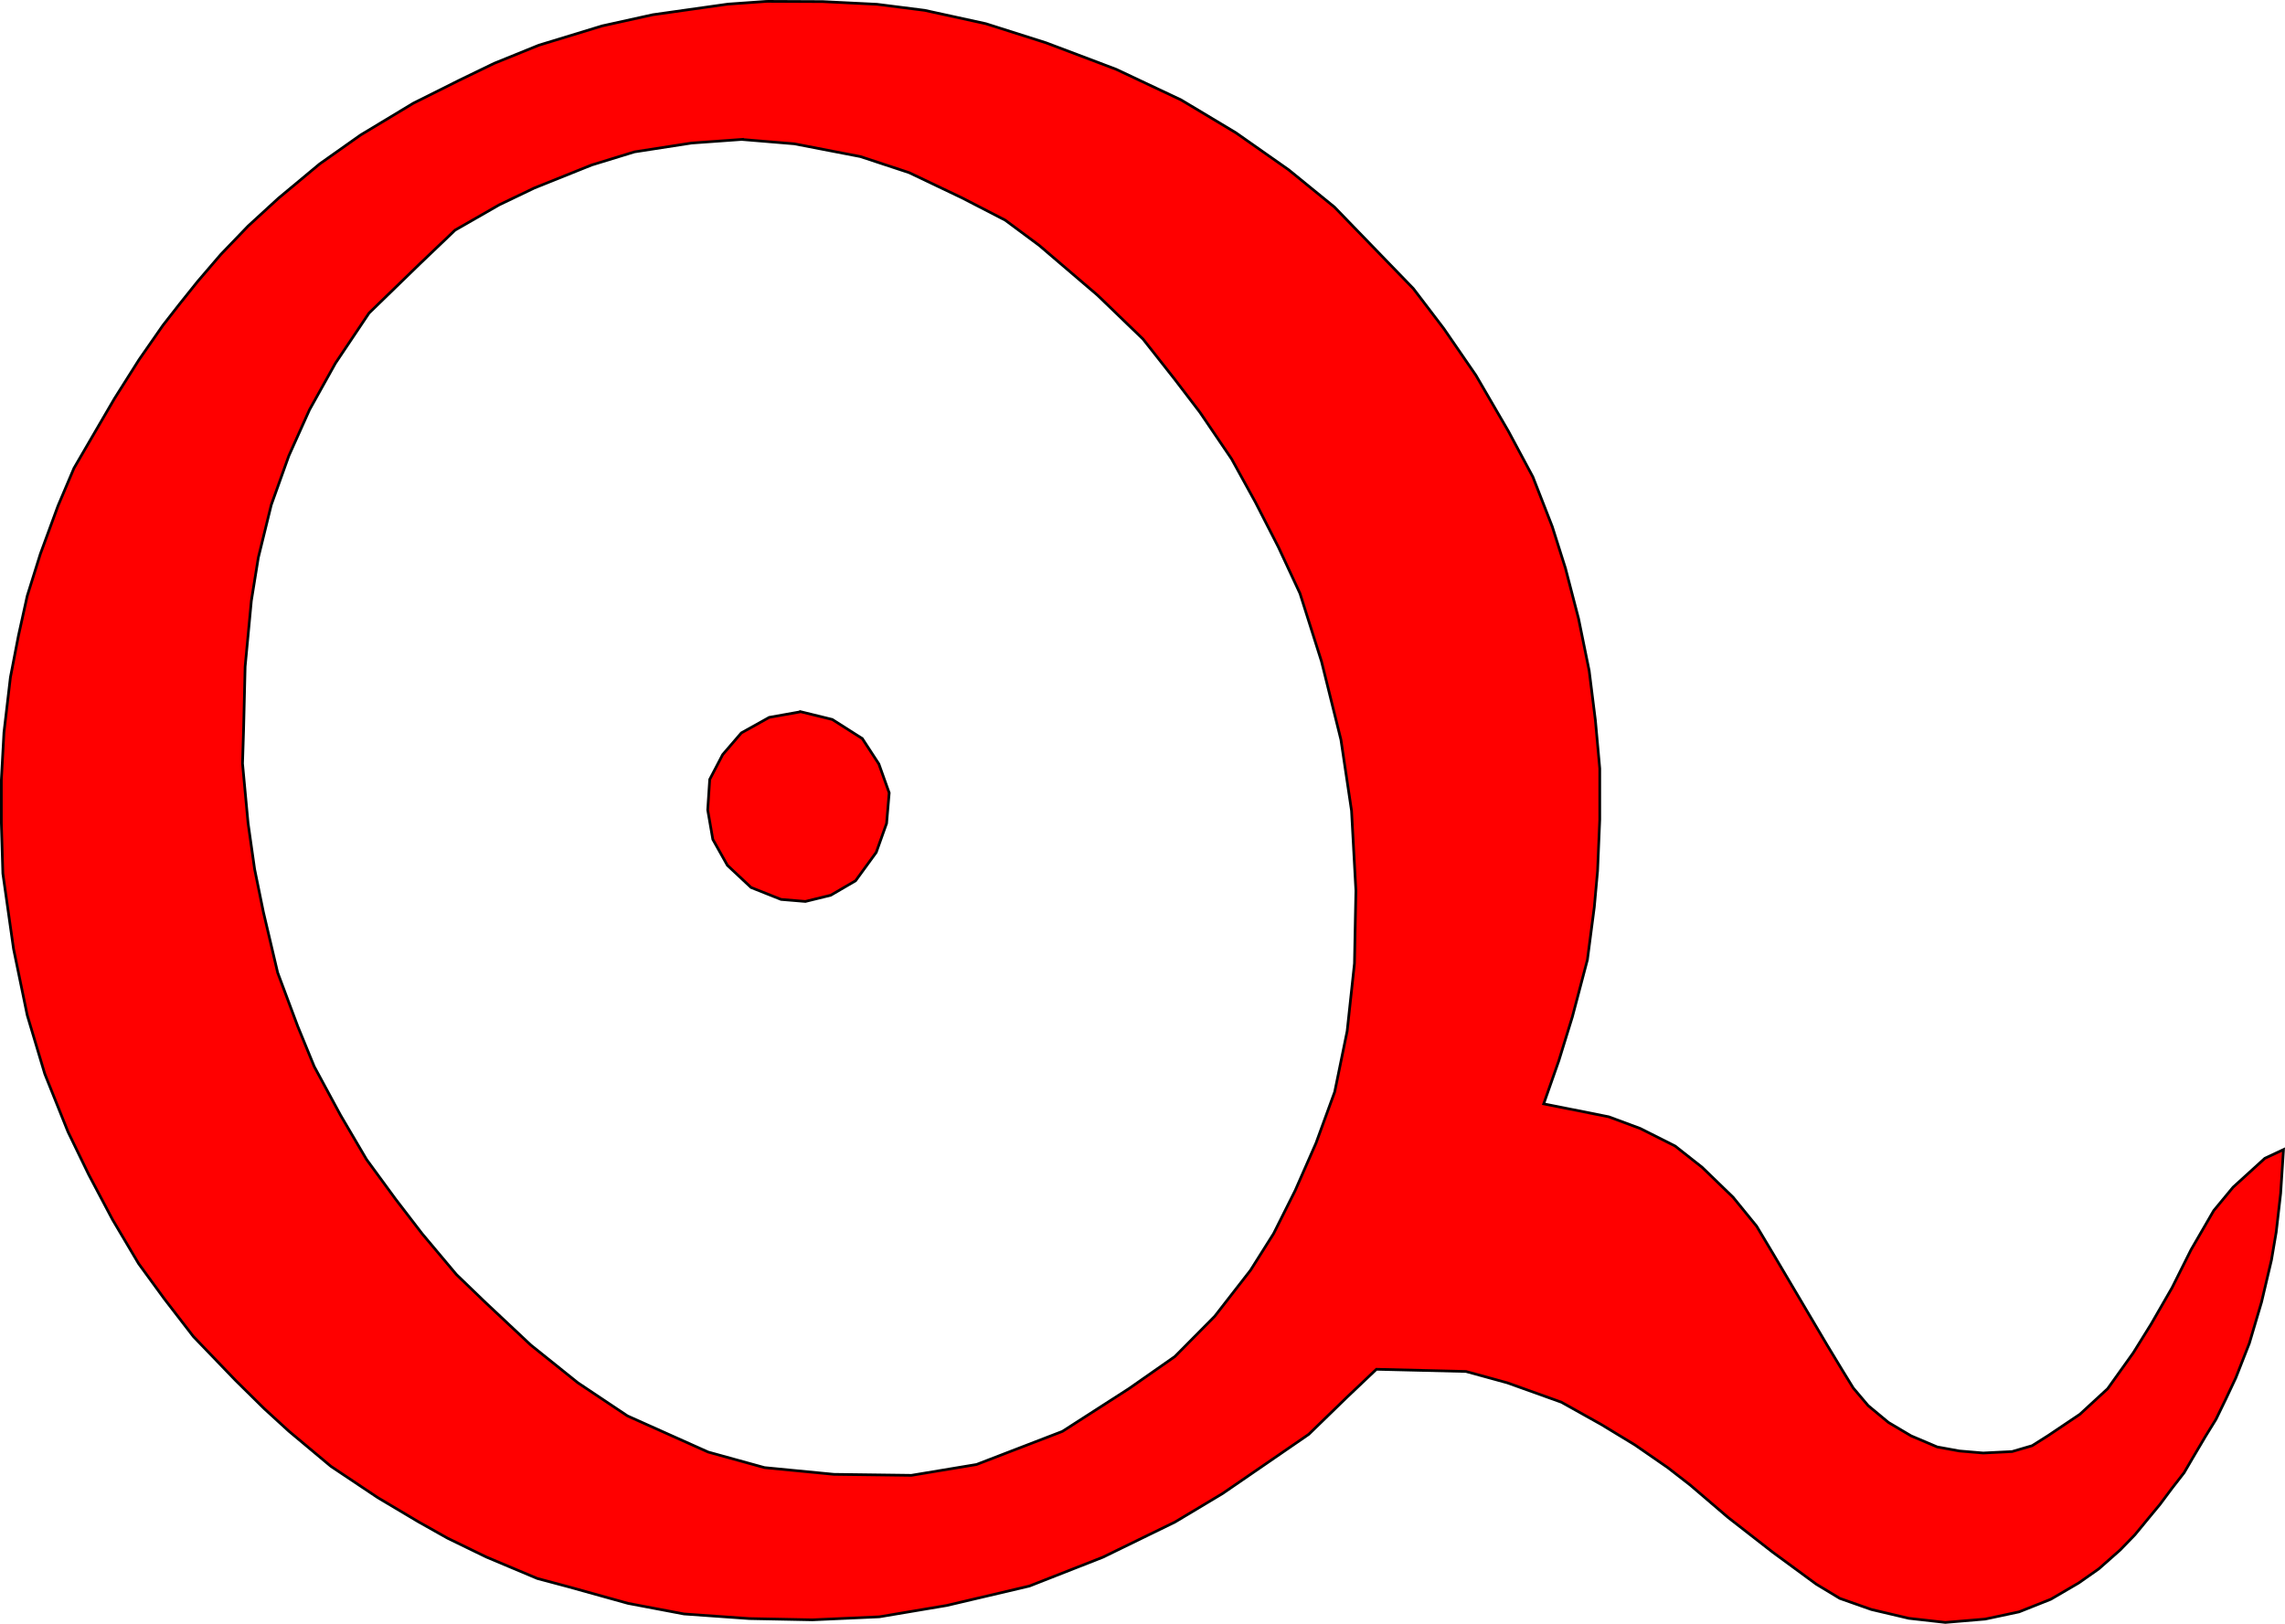
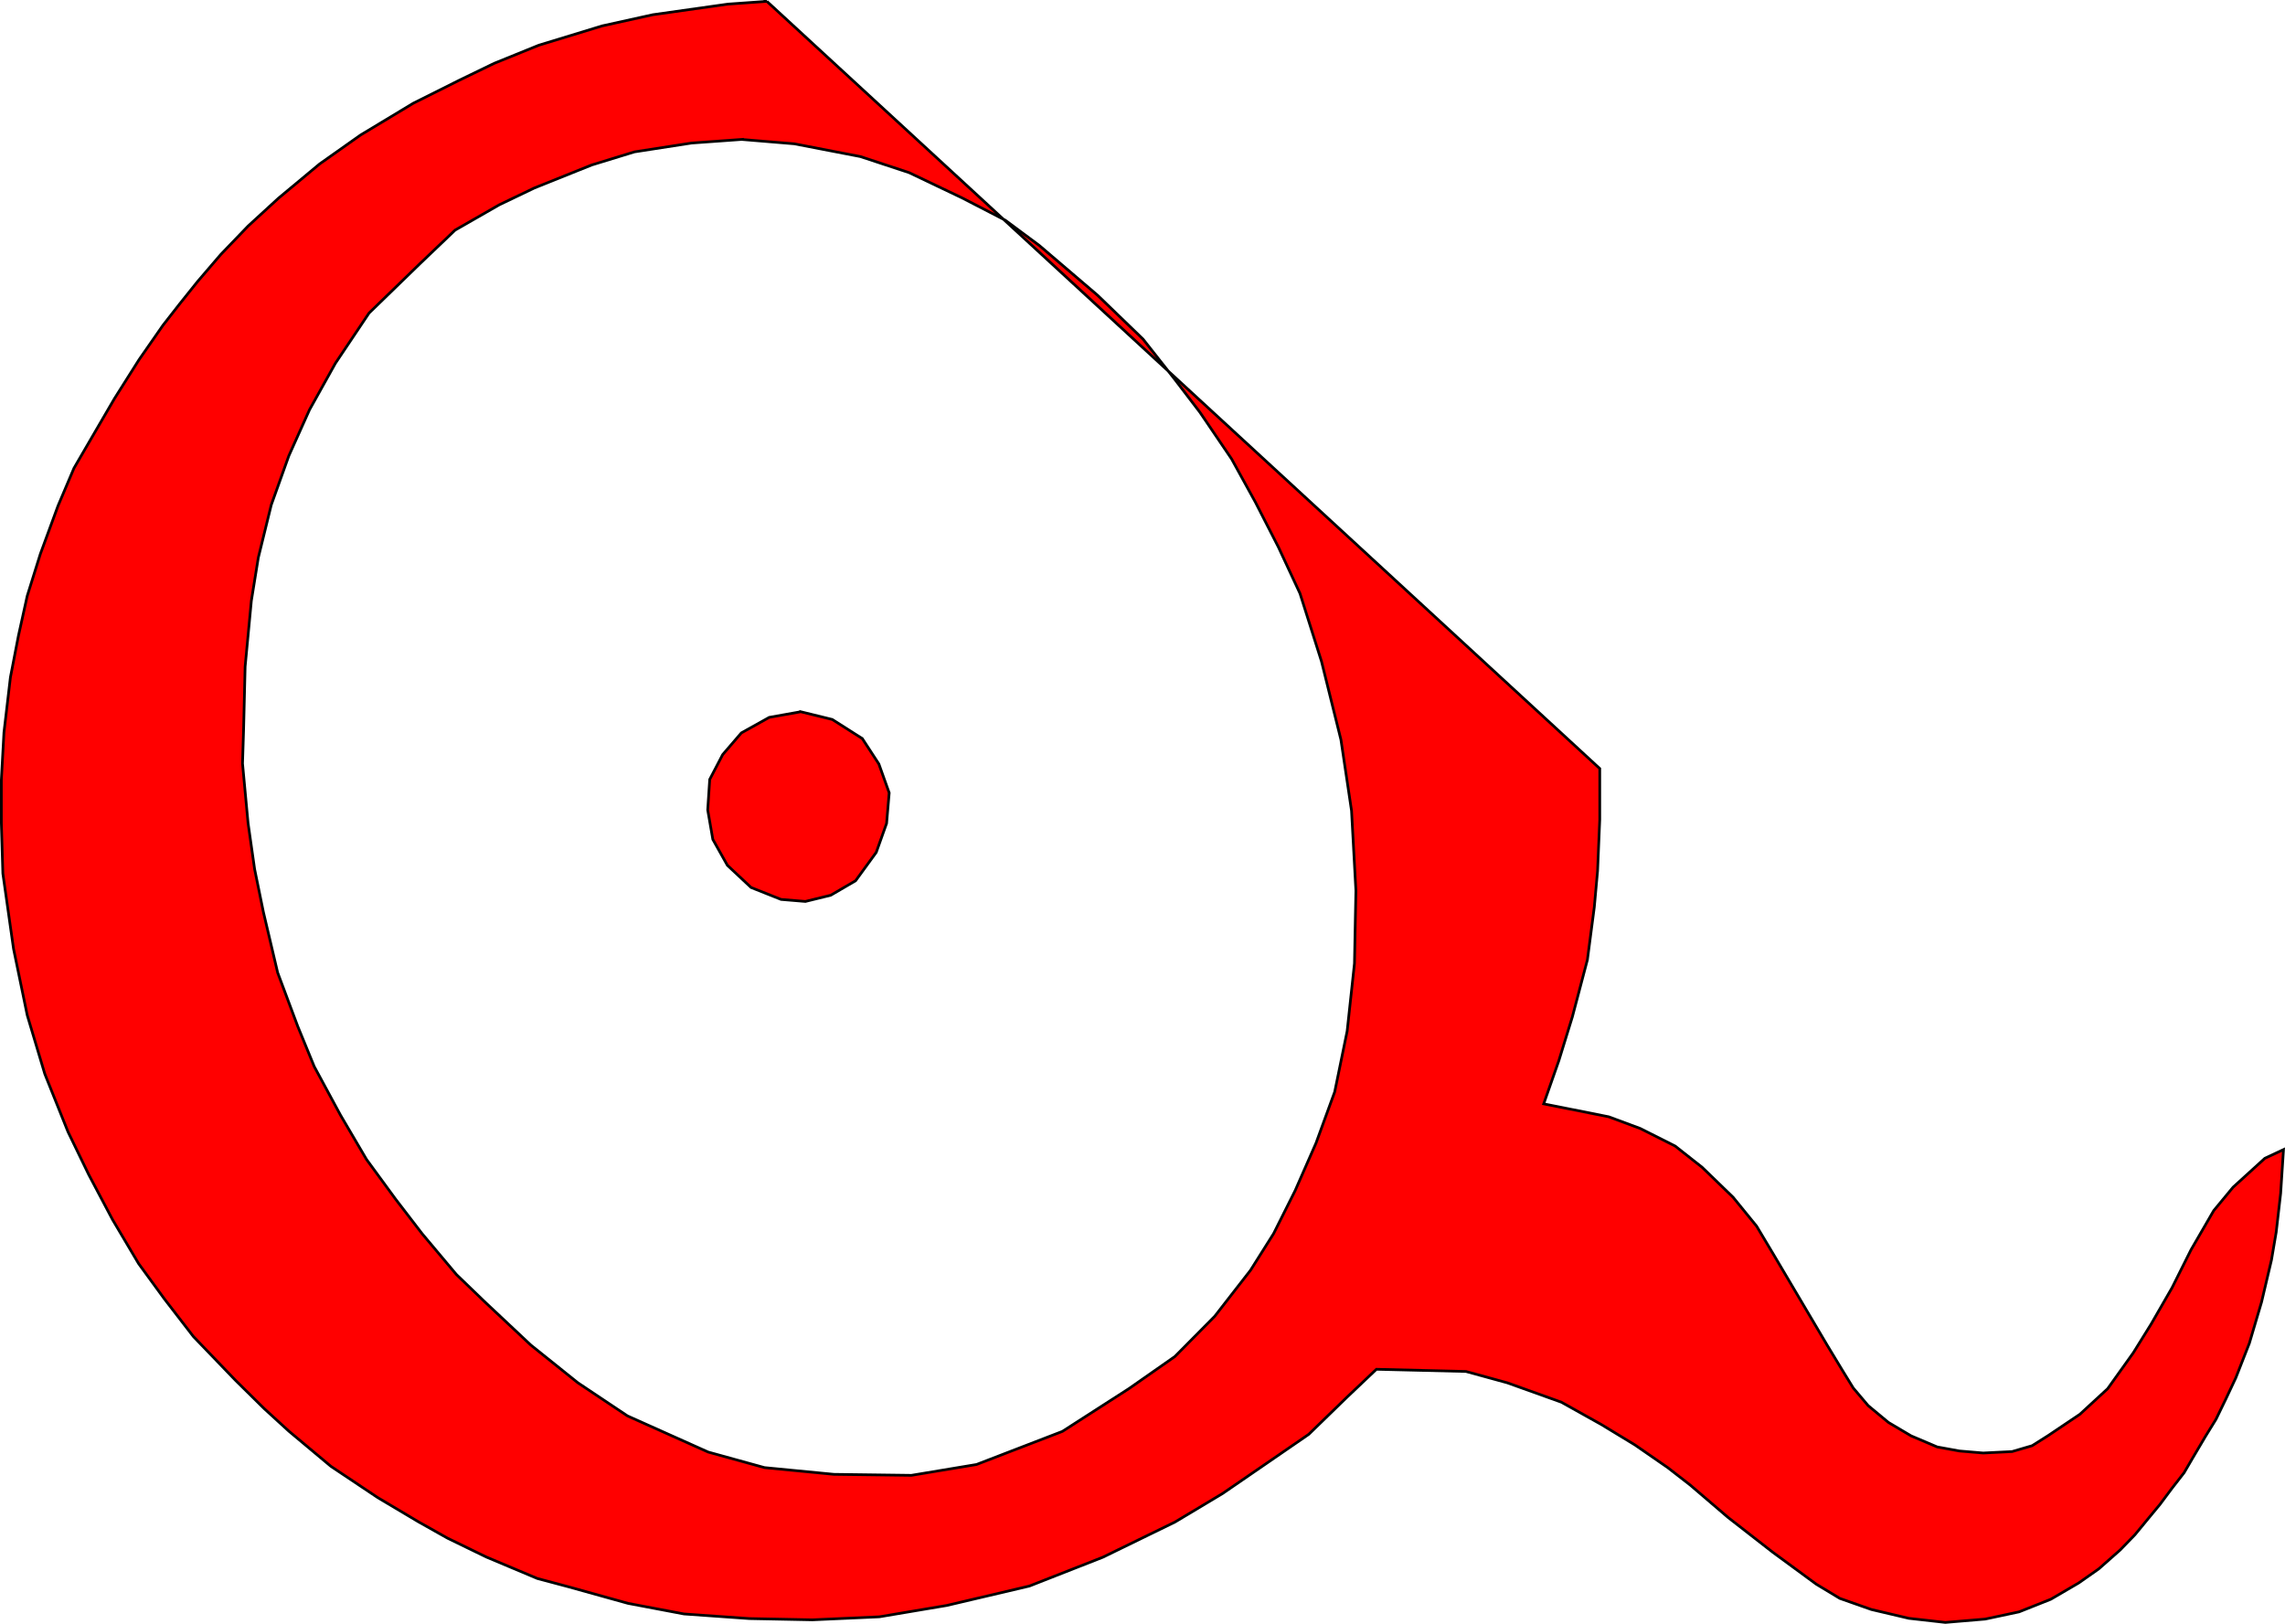
<svg xmlns="http://www.w3.org/2000/svg" width="849.461" height="603.72">
-   <path d="m285.094.5-14.5 1.03-27.875 3.938-18.844 4.157-23.562 7.187-16.625 6.75-12.906 6.25-17.125 8.563-19.594 11.812-15.219 10.75-15.281 12.719L92.282 84 82.094 94.593l-8.656 10.094-6.531 8.156-6.344 8.125-8.844 12.719-9.125 14.438-8.063 13.843-7.03 12.094-5.938 14.031L15 205.968l-4.875 15.594-3.281 14.875-2.969 15.375-2.406 20.5L.5 290v16.03l.563 18.75 3.969 27.97 5.093 24.687 6.531 21.844 8.626 21.531 7.72 15.938 8.843 16.718 9.687 16.344L61.157 483l10.75 13.937 15.78 16.406L98.25 523.75l9.125 8.343 15.656 13.094 17.408 11.625 15.187 9.031 10.781 6.063 14.407 7 18.937 7.968 11.25 3 22.469 6.25 20.781 3.938 24.313 1.719 23.437.468 24.906-1.125 25.063-4.218 30.719-7.219 27.312-10.719 26.782-13.062 17.686-10.594 16.844-11.563 15.218-10.468 14.125-13.719 11.032-10.469 33.281.813 15.375 4.218 20.125 7.22 14.813 8.28 12.5 7.594L620 545.656l8.407 6.531 14.062 12.031L659 577.093 675.219 589l8.75 5.28 11.719 4.126 13.937 3.281 13.563 1.531 14.812-1.25 12.625-2.687 11.782-4.688 10.375-6.062 7.437-5.219 8-7.063 5.469-5.656 5.25-6.375 4.062-4.906 4.375-5.875 4.594-5.906 3-5.157 4.969-8.406 3.875-6.281 3.625-7.469 3.75-7.968 5.031-12.844 4.531-15.313 3.688-15.656 1.75-10.313 1.656-14.406 1.063-16.312-6.938 3.25-11.813 10.75-7.187 8.687-8.438 14.563-7.062 14.125-7.75 13.468-6.656 10.72-9.532 13.343-10.312 9.5-11.719 7.875-6.031 3.813-7.469 2.187-10.75.531-8.843-.75-8.22-1.5-9.718-4.125-8.438-5-7.53-6.25-5.532-6.531-3.938-6.406-5.75-9.5-19.717-33.344-6.532-10.938-8.75-10.75-11.53-11.156-10-7.875-12.97-6.531-11.718-4.344-24.188-4.812 5.625-16.031 5.032-16.313 5.593-21.219 2.563-19.562 1.217-13.469.813-19.156V285.75l-1.625-17.938-2.313-18.469-3.937-19.312-4.875-18.75-4.906-15.5-7.219-18.5-9.094-16.969-12.093-20.813-11.97-17.406-11.28-14.812-29.344-30.313-17-13.844-19.594-13.749-20.375-12.218-24.188-11.406-25.968-9.813-22.439-7.126-22.75-4.969-17.75-2.25-20.156-1L285.093.5zm-9.375 51.342 19.563 1.625 24.593 4.75 18.094 5.969 19.719 9.406 16.031 8.281 12.625 9.375 21.688 18.532 16.906 16.312 11.531 14.626 9.625 12.594 11.75 17.313 8.844 16.062 8.562 16.719 8.032 17.25 8 25.281 7.218 29.094 3.938 26.375 1.625 29.75-.532 27.062-2.718 25.156-4.625 22.563-6.938 19.031-7.75 17.656-8.031 16.032-8.563 13.594-13.312 17.125-14.813 14.968-17.03 11.907-24.782 15.937-31.938 12.313-24.218 4.03-28.813-.374-25.781-2.5-20.938-5.782-30-13.437-18.437-12.313-17.5-14.03-16.781-15.75-10.875-10.47-12.781-15.218L147 445.75l-10.75-14.688-9.656-16.438-9.781-18.093-6.125-14.938-7.469-19.969-5.313-22.562-3.25-15.906-2.437-17.125-2.063-22.156.407-12.938.562-23.094 2.313-24.469 2.594-16.062 4.812-19.594 6.531-18.25 7.688-17.125 9.625-17.281 12.5-18.656 19.031-18.469 12.969-12.375 16.406-9.406 13.031-6.25 21.344-8.563 15.906-4.875 21.219-3.281 18.625-1.344zm21.969 212.781-11.719 2.094-10.375 5.781-6.938 8.063-4.812 9.219-.75 11.344L265 312.092l5.406 9.625 8.813 8.25 11.156 4.438 9.031.75 9.438-2.313 9.219-5.375 7.687-10.562 3.844-10.781.969-11.344-3.844-10.75-6.156-9.438-11.156-7.094-11.72-2.875z" style="fill:red;fill-opacity:1;stroke:#000;stroke-width:1px;stroke-linecap:butt;stroke-linejoin:miter;stroke-opacity:1" />
+   <path d="m285.094.5-14.5 1.03-27.875 3.938-18.844 4.157-23.562 7.187-16.625 6.75-12.906 6.25-17.125 8.563-19.594 11.812-15.219 10.75-15.281 12.719L92.282 84 82.094 94.593l-8.656 10.094-6.531 8.156-6.344 8.125-8.844 12.719-9.125 14.438-8.063 13.843-7.03 12.094-5.938 14.031L15 205.968l-4.875 15.594-3.281 14.875-2.969 15.375-2.406 20.5L.5 290v16.03l.563 18.75 3.969 27.97 5.093 24.687 6.531 21.844 8.626 21.531 7.72 15.938 8.843 16.718 9.687 16.344L61.157 483l10.75 13.937 15.78 16.406L98.25 523.75l9.125 8.343 15.656 13.094 17.408 11.625 15.187 9.031 10.781 6.063 14.407 7 18.937 7.968 11.25 3 22.469 6.25 20.781 3.938 24.313 1.719 23.437.468 24.906-1.125 25.063-4.218 30.719-7.219 27.312-10.719 26.782-13.062 17.686-10.594 16.844-11.563 15.218-10.468 14.125-13.719 11.032-10.469 33.281.813 15.375 4.218 20.125 7.22 14.813 8.28 12.5 7.594L620 545.656l8.407 6.531 14.062 12.031L659 577.093 675.219 589l8.75 5.28 11.719 4.126 13.937 3.281 13.563 1.531 14.812-1.25 12.625-2.687 11.782-4.688 10.375-6.062 7.437-5.219 8-7.063 5.469-5.656 5.25-6.375 4.062-4.906 4.375-5.875 4.594-5.906 3-5.157 4.969-8.406 3.875-6.281 3.625-7.469 3.75-7.968 5.031-12.844 4.531-15.313 3.688-15.656 1.75-10.313 1.656-14.406 1.063-16.312-6.938 3.25-11.813 10.75-7.187 8.687-8.438 14.563-7.062 14.125-7.75 13.468-6.656 10.72-9.532 13.343-10.312 9.5-11.719 7.875-6.031 3.813-7.469 2.187-10.75.531-8.843-.75-8.22-1.5-9.718-4.125-8.438-5-7.53-6.25-5.532-6.531-3.938-6.406-5.75-9.5-19.717-33.344-6.532-10.938-8.75-10.75-11.53-11.156-10-7.875-12.97-6.531-11.718-4.344-24.188-4.812 5.625-16.031 5.032-16.313 5.593-21.219 2.563-19.562 1.217-13.469.813-19.156V285.75L285.093.5zm-9.375 51.342 19.563 1.625 24.593 4.75 18.094 5.969 19.719 9.406 16.031 8.281 12.625 9.375 21.688 18.532 16.906 16.312 11.531 14.626 9.625 12.594 11.75 17.313 8.844 16.062 8.562 16.719 8.032 17.25 8 25.281 7.218 29.094 3.938 26.375 1.625 29.75-.532 27.062-2.718 25.156-4.625 22.563-6.938 19.031-7.75 17.656-8.031 16.032-8.563 13.594-13.312 17.125-14.813 14.968-17.03 11.907-24.782 15.937-31.938 12.313-24.218 4.03-28.813-.374-25.781-2.5-20.938-5.782-30-13.437-18.437-12.313-17.5-14.03-16.781-15.75-10.875-10.47-12.781-15.218L147 445.75l-10.75-14.688-9.656-16.438-9.781-18.093-6.125-14.938-7.469-19.969-5.313-22.562-3.25-15.906-2.437-17.125-2.063-22.156.407-12.938.562-23.094 2.313-24.469 2.594-16.062 4.812-19.594 6.531-18.25 7.688-17.125 9.625-17.281 12.5-18.656 19.031-18.469 12.969-12.375 16.406-9.406 13.031-6.25 21.344-8.563 15.906-4.875 21.219-3.281 18.625-1.344zm21.969 212.781-11.719 2.094-10.375 5.781-6.938 8.063-4.812 9.219-.75 11.344L265 312.092l5.406 9.625 8.813 8.25 11.156 4.438 9.031.75 9.438-2.313 9.219-5.375 7.687-10.562 3.844-10.781.969-11.344-3.844-10.75-6.156-9.438-11.156-7.094-11.72-2.875z" style="fill:red;fill-opacity:1;stroke:#000;stroke-width:1px;stroke-linecap:butt;stroke-linejoin:miter;stroke-opacity:1" />
</svg>